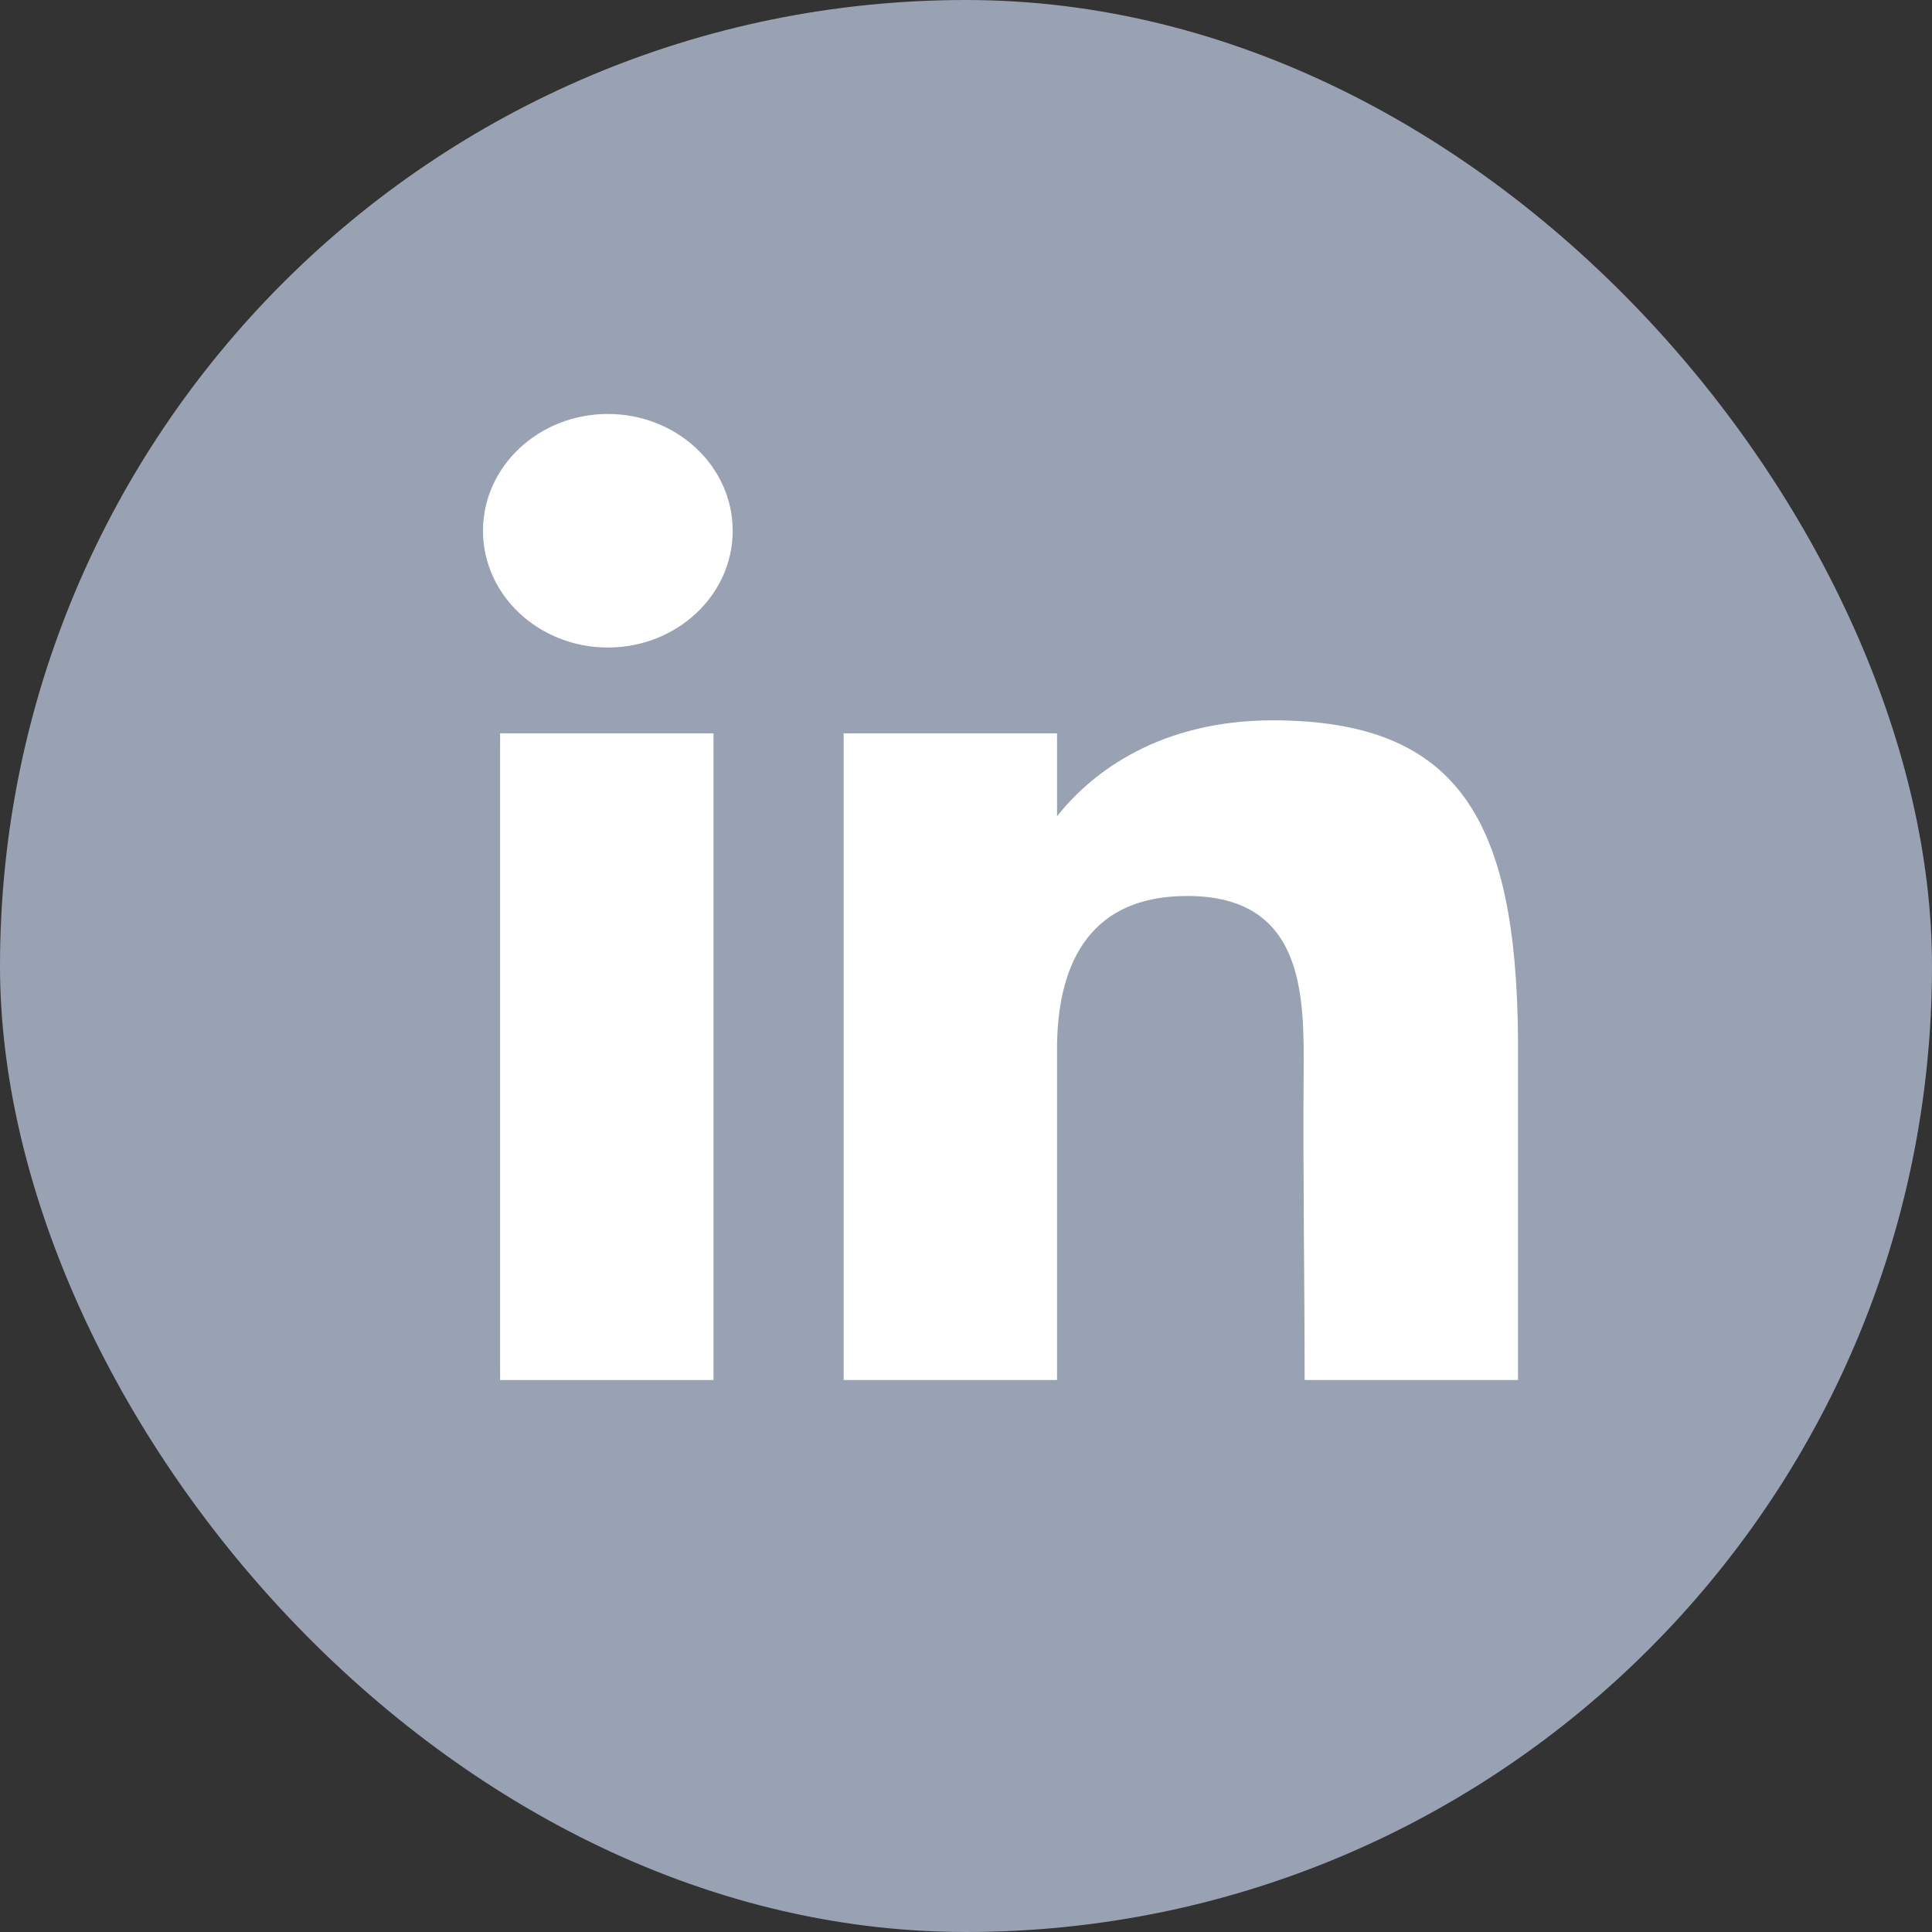
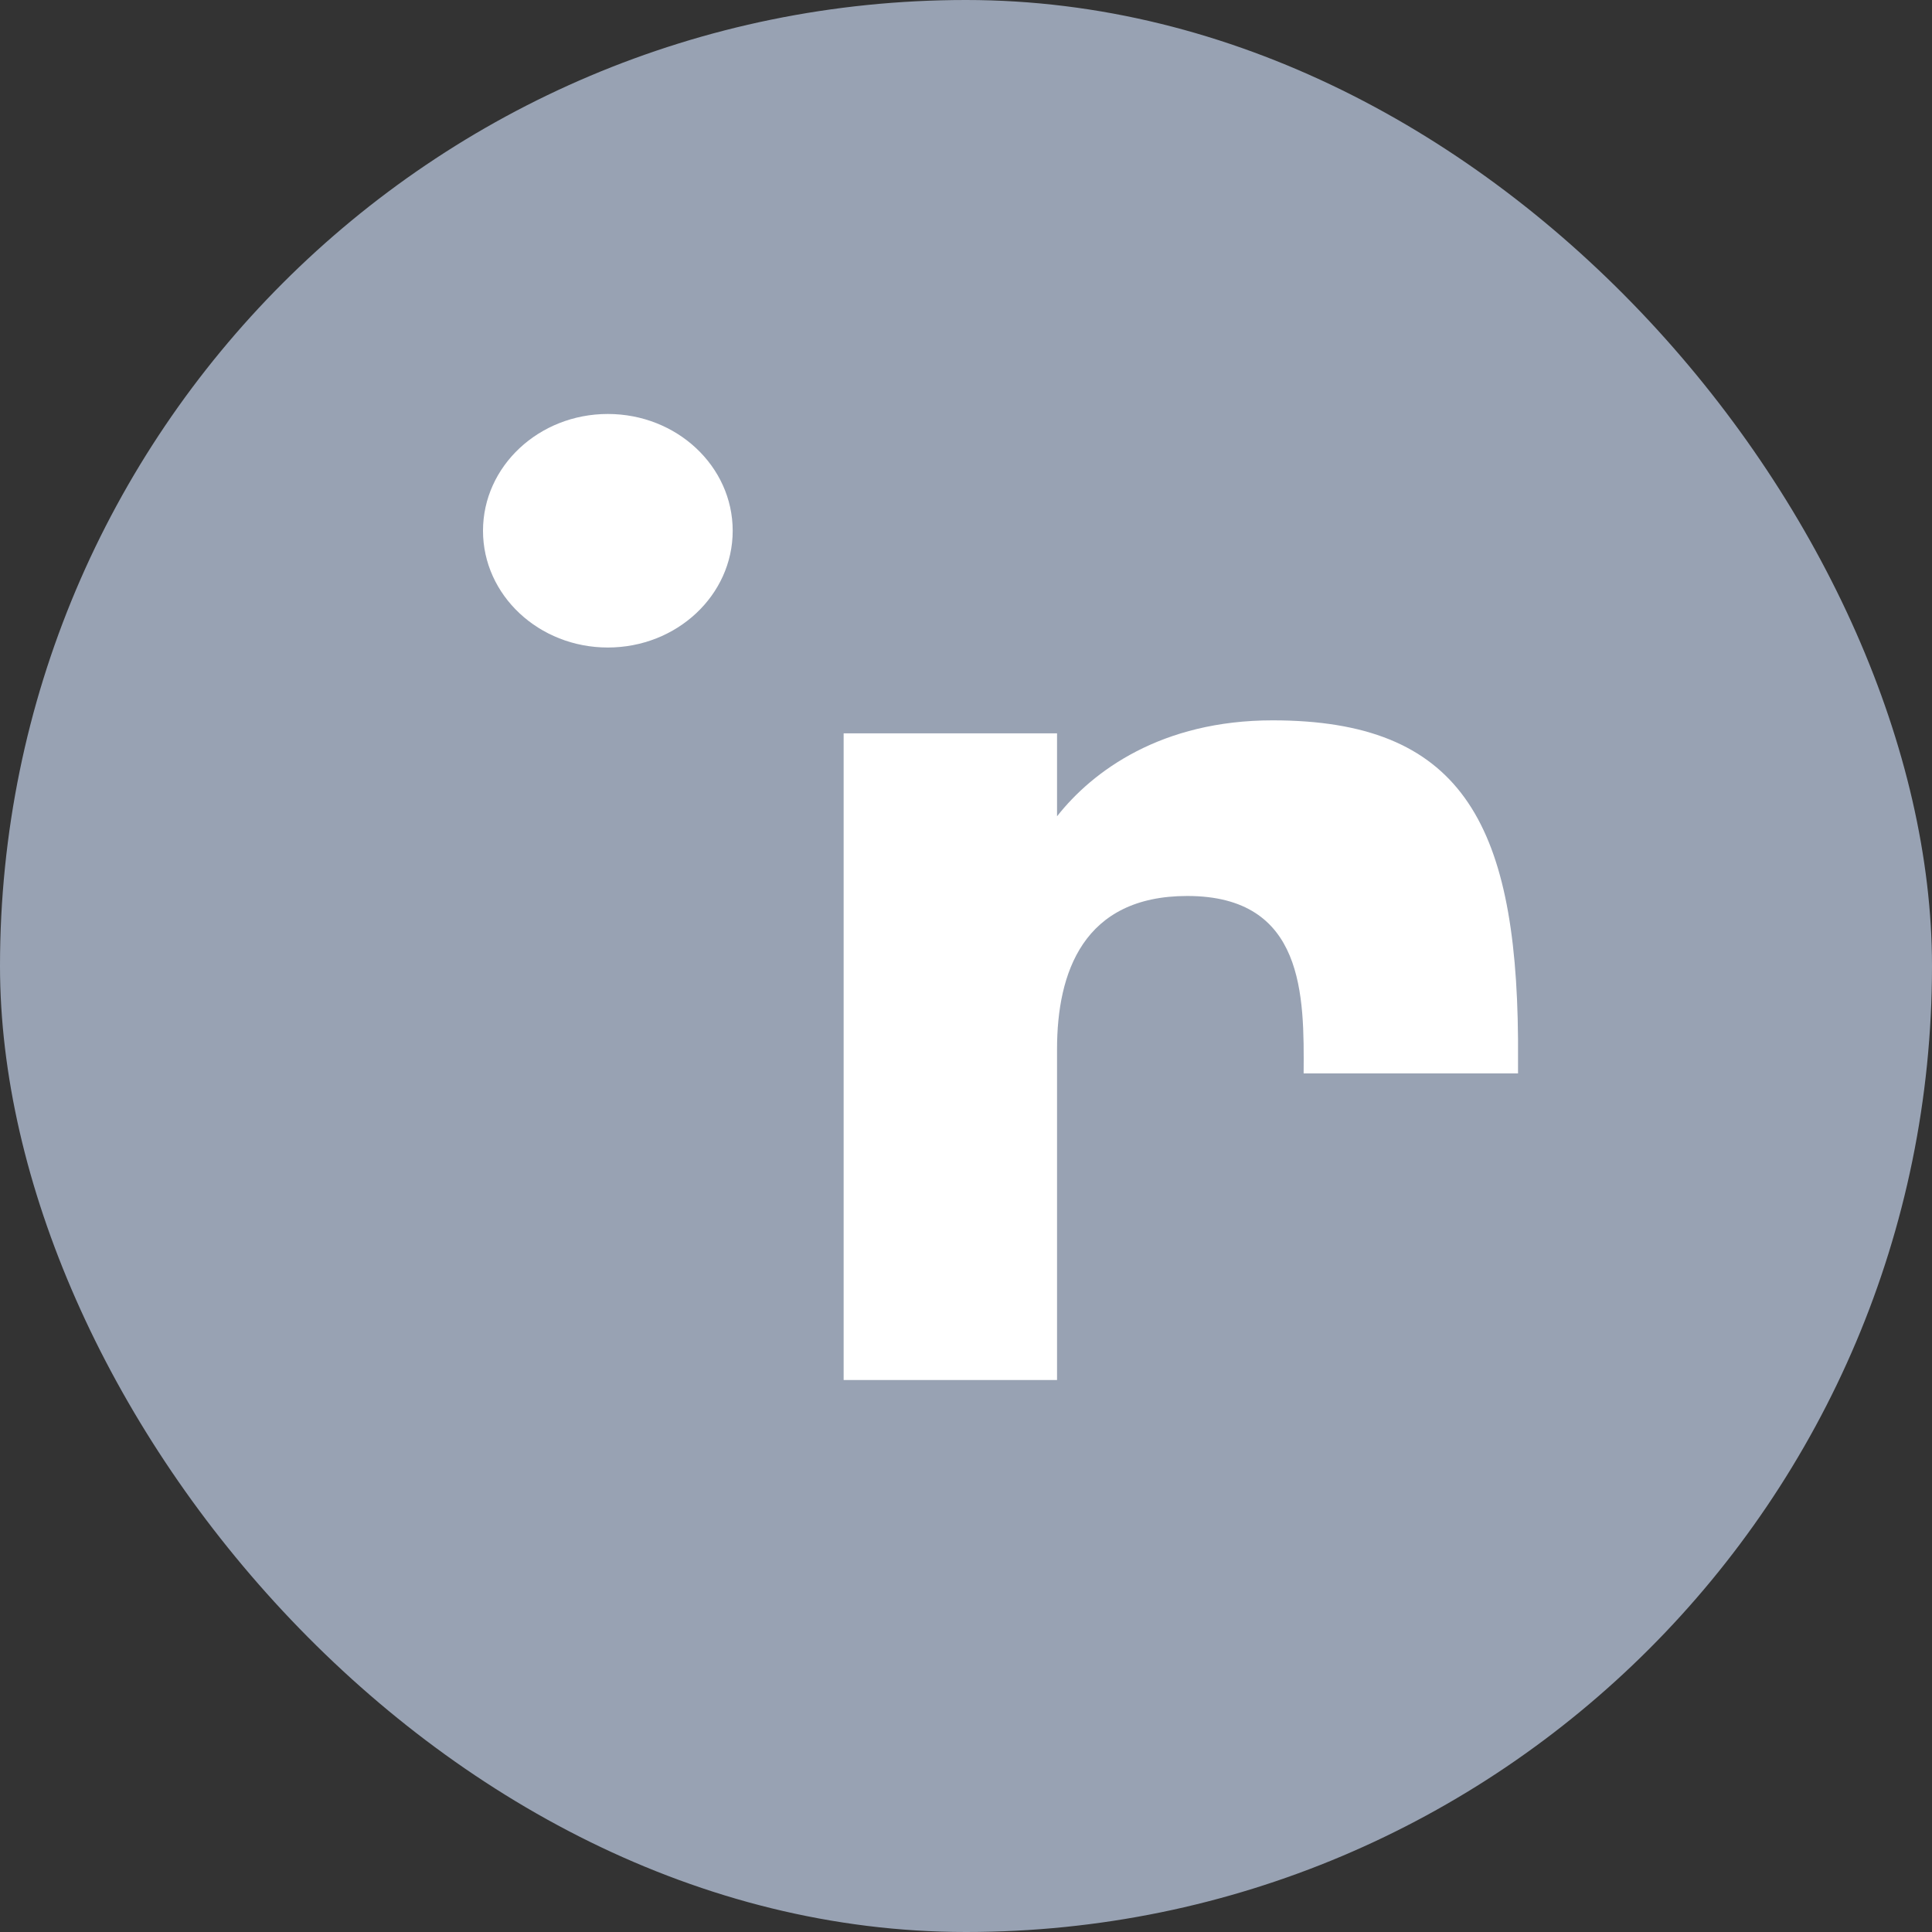
<svg xmlns="http://www.w3.org/2000/svg" width="33" height="33" viewBox="0 0 33 33" fill="none">
  <rect x="0" y="0" width="33" height="33" fill="#333333" stroke="none" />
  <g id="LinkedIn Social Icon">
    <rect id="bg" width="33" height="33" rx="16.5" fill="#98A2B3" />
    <g id="linked_in">
      <path d="M12.515 9.066C12.515 10.167 11.56 11.06 10.382 11.06C9.205 11.06 8.25 10.167 8.25 9.066C8.25 7.964 9.205 7.071 10.382 7.071C11.56 7.071 12.515 7.964 12.515 9.066Z" fill="white" />
-       <path d="M8.542 12.526H12.187V23.572H8.542V12.526Z" fill="white" />
-       <path d="M18.055 12.526H14.41V23.572H18.055C18.055 23.572 18.055 20.094 18.055 17.92C18.055 16.615 18.501 15.304 20.279 15.304C22.288 15.304 22.276 17.012 22.267 18.335C22.254 20.065 22.284 21.829 22.284 23.572H25.929V17.742C25.898 14.02 24.928 12.304 21.737 12.304C19.842 12.304 18.667 13.165 18.055 13.943V12.526Z" fill="white" />
+       <path d="M18.055 12.526H14.41V23.572H18.055C18.055 23.572 18.055 20.094 18.055 17.92C18.055 16.615 18.501 15.304 20.279 15.304C22.288 15.304 22.276 17.012 22.267 18.335H25.929V17.742C25.898 14.02 24.928 12.304 21.737 12.304C19.842 12.304 18.667 13.165 18.055 13.943V12.526Z" fill="white" />
    </g>
  </g>
</svg>